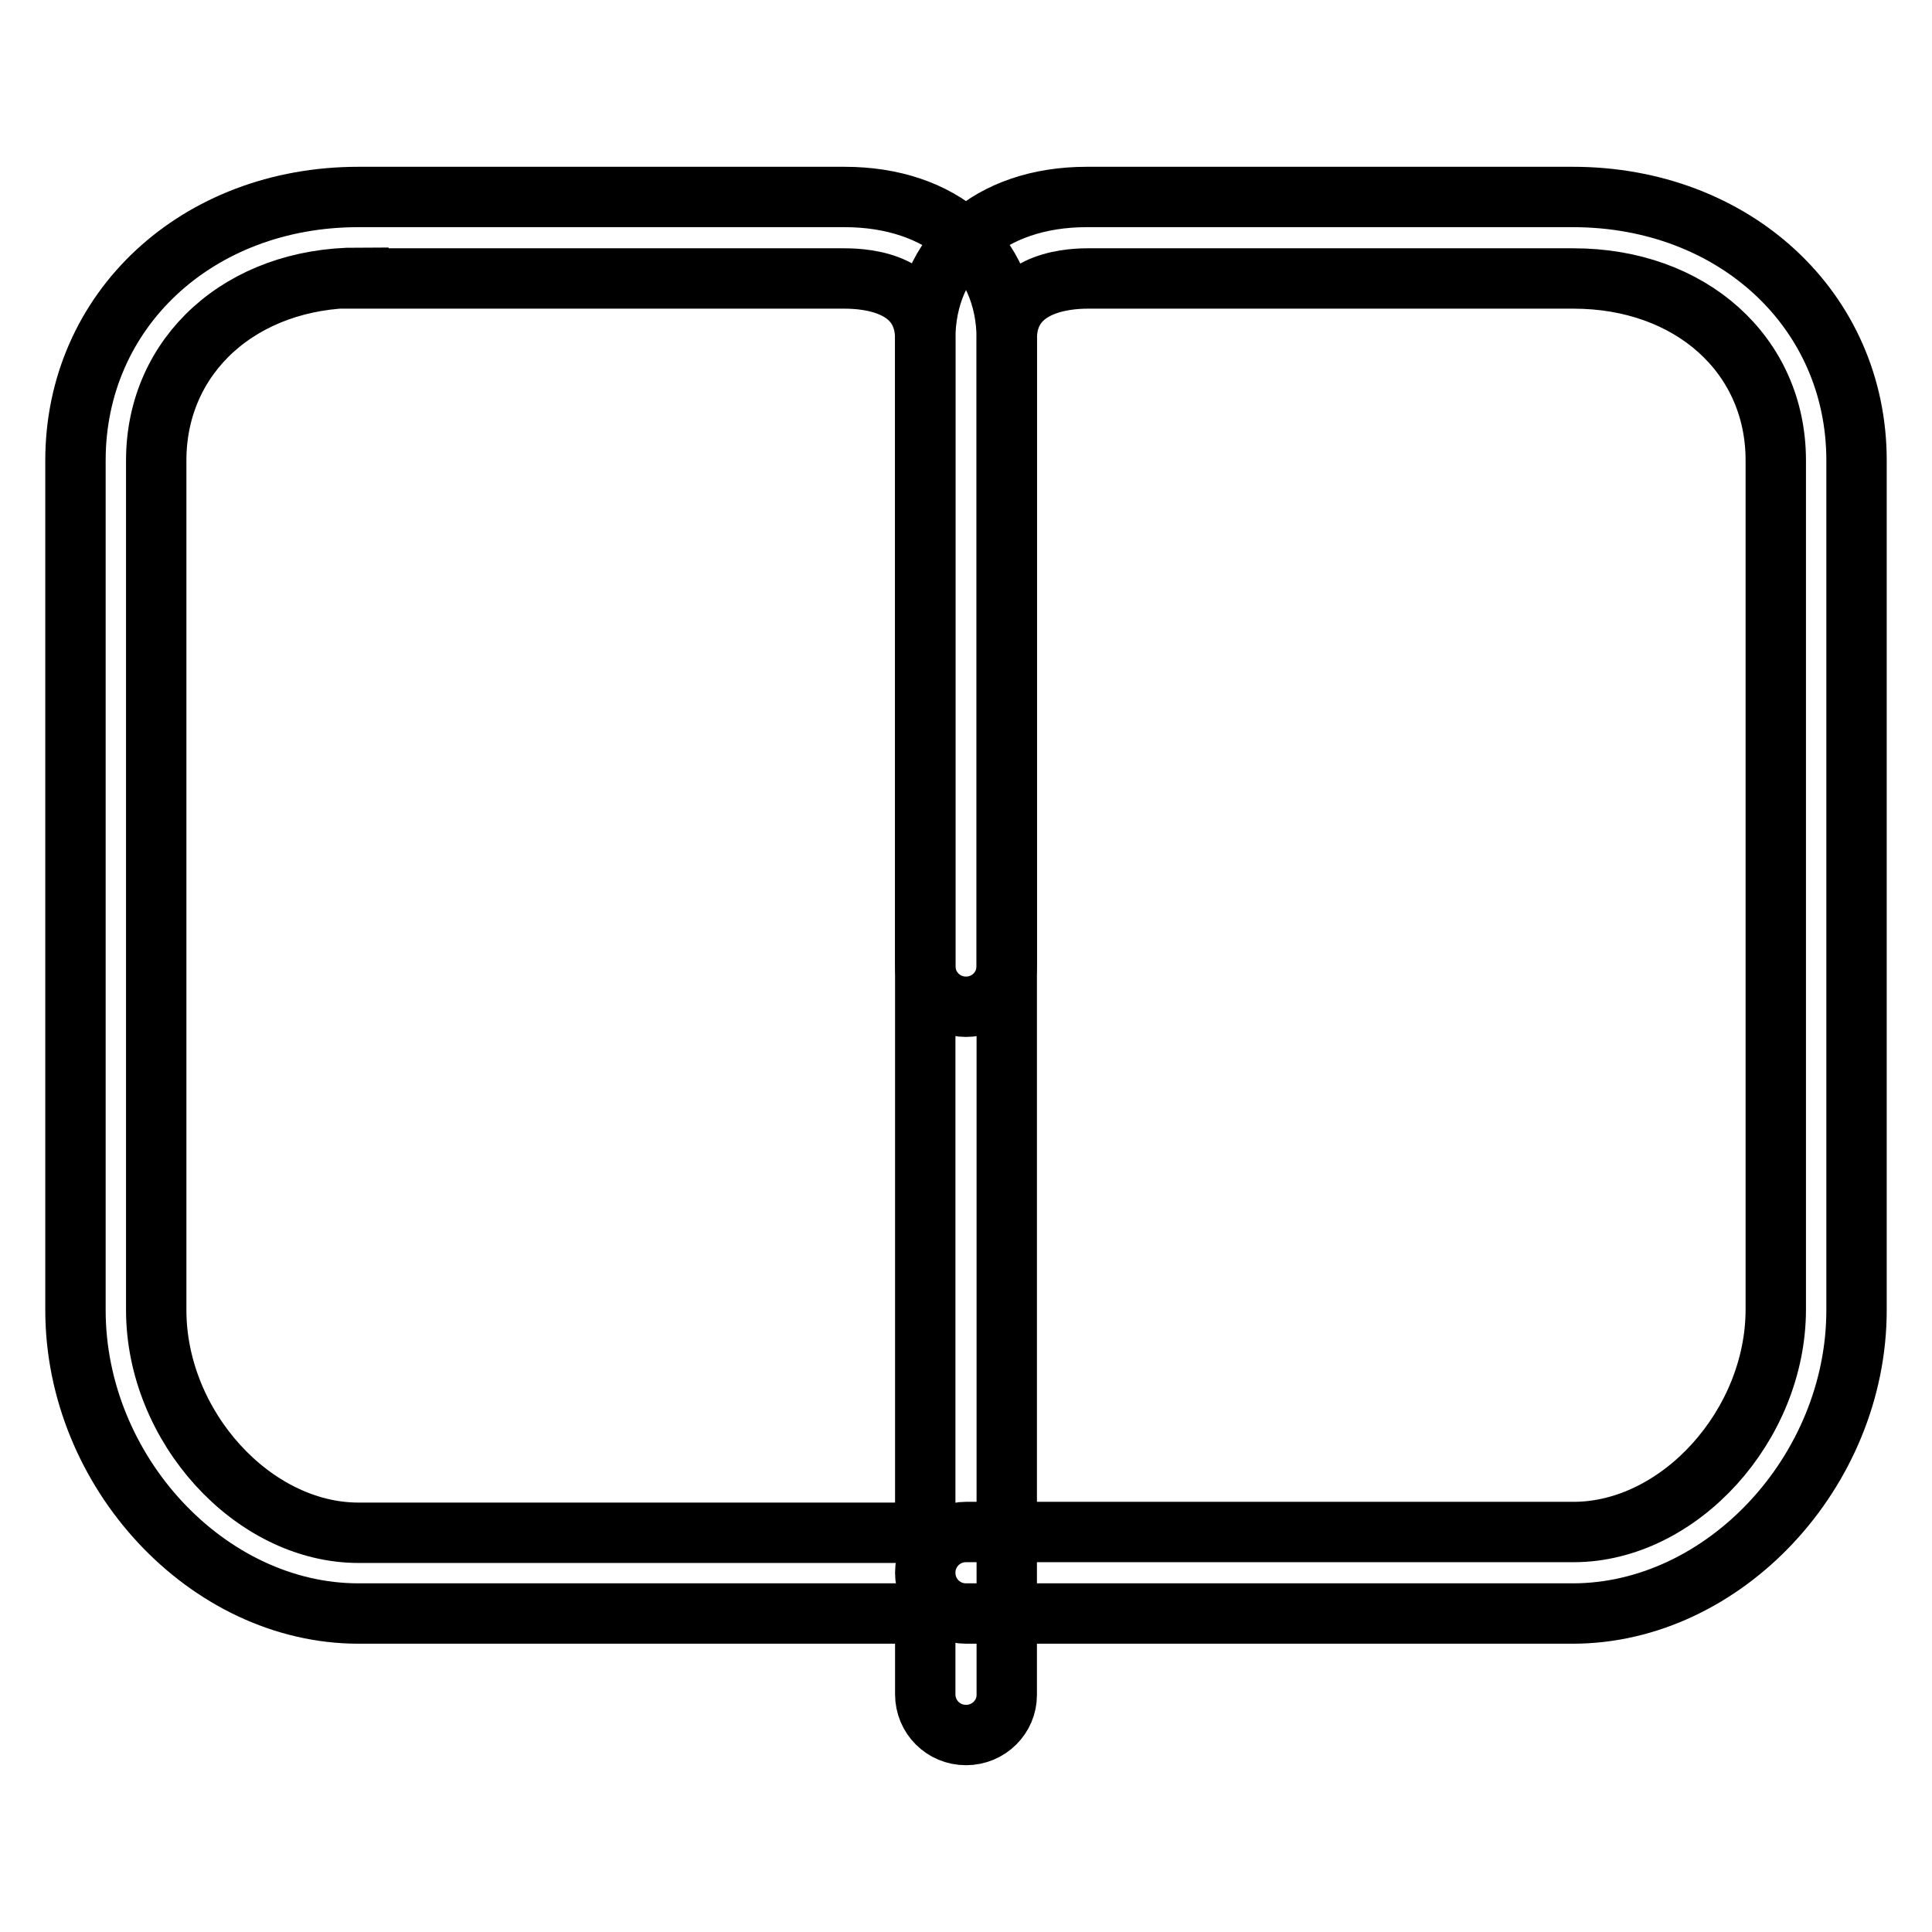
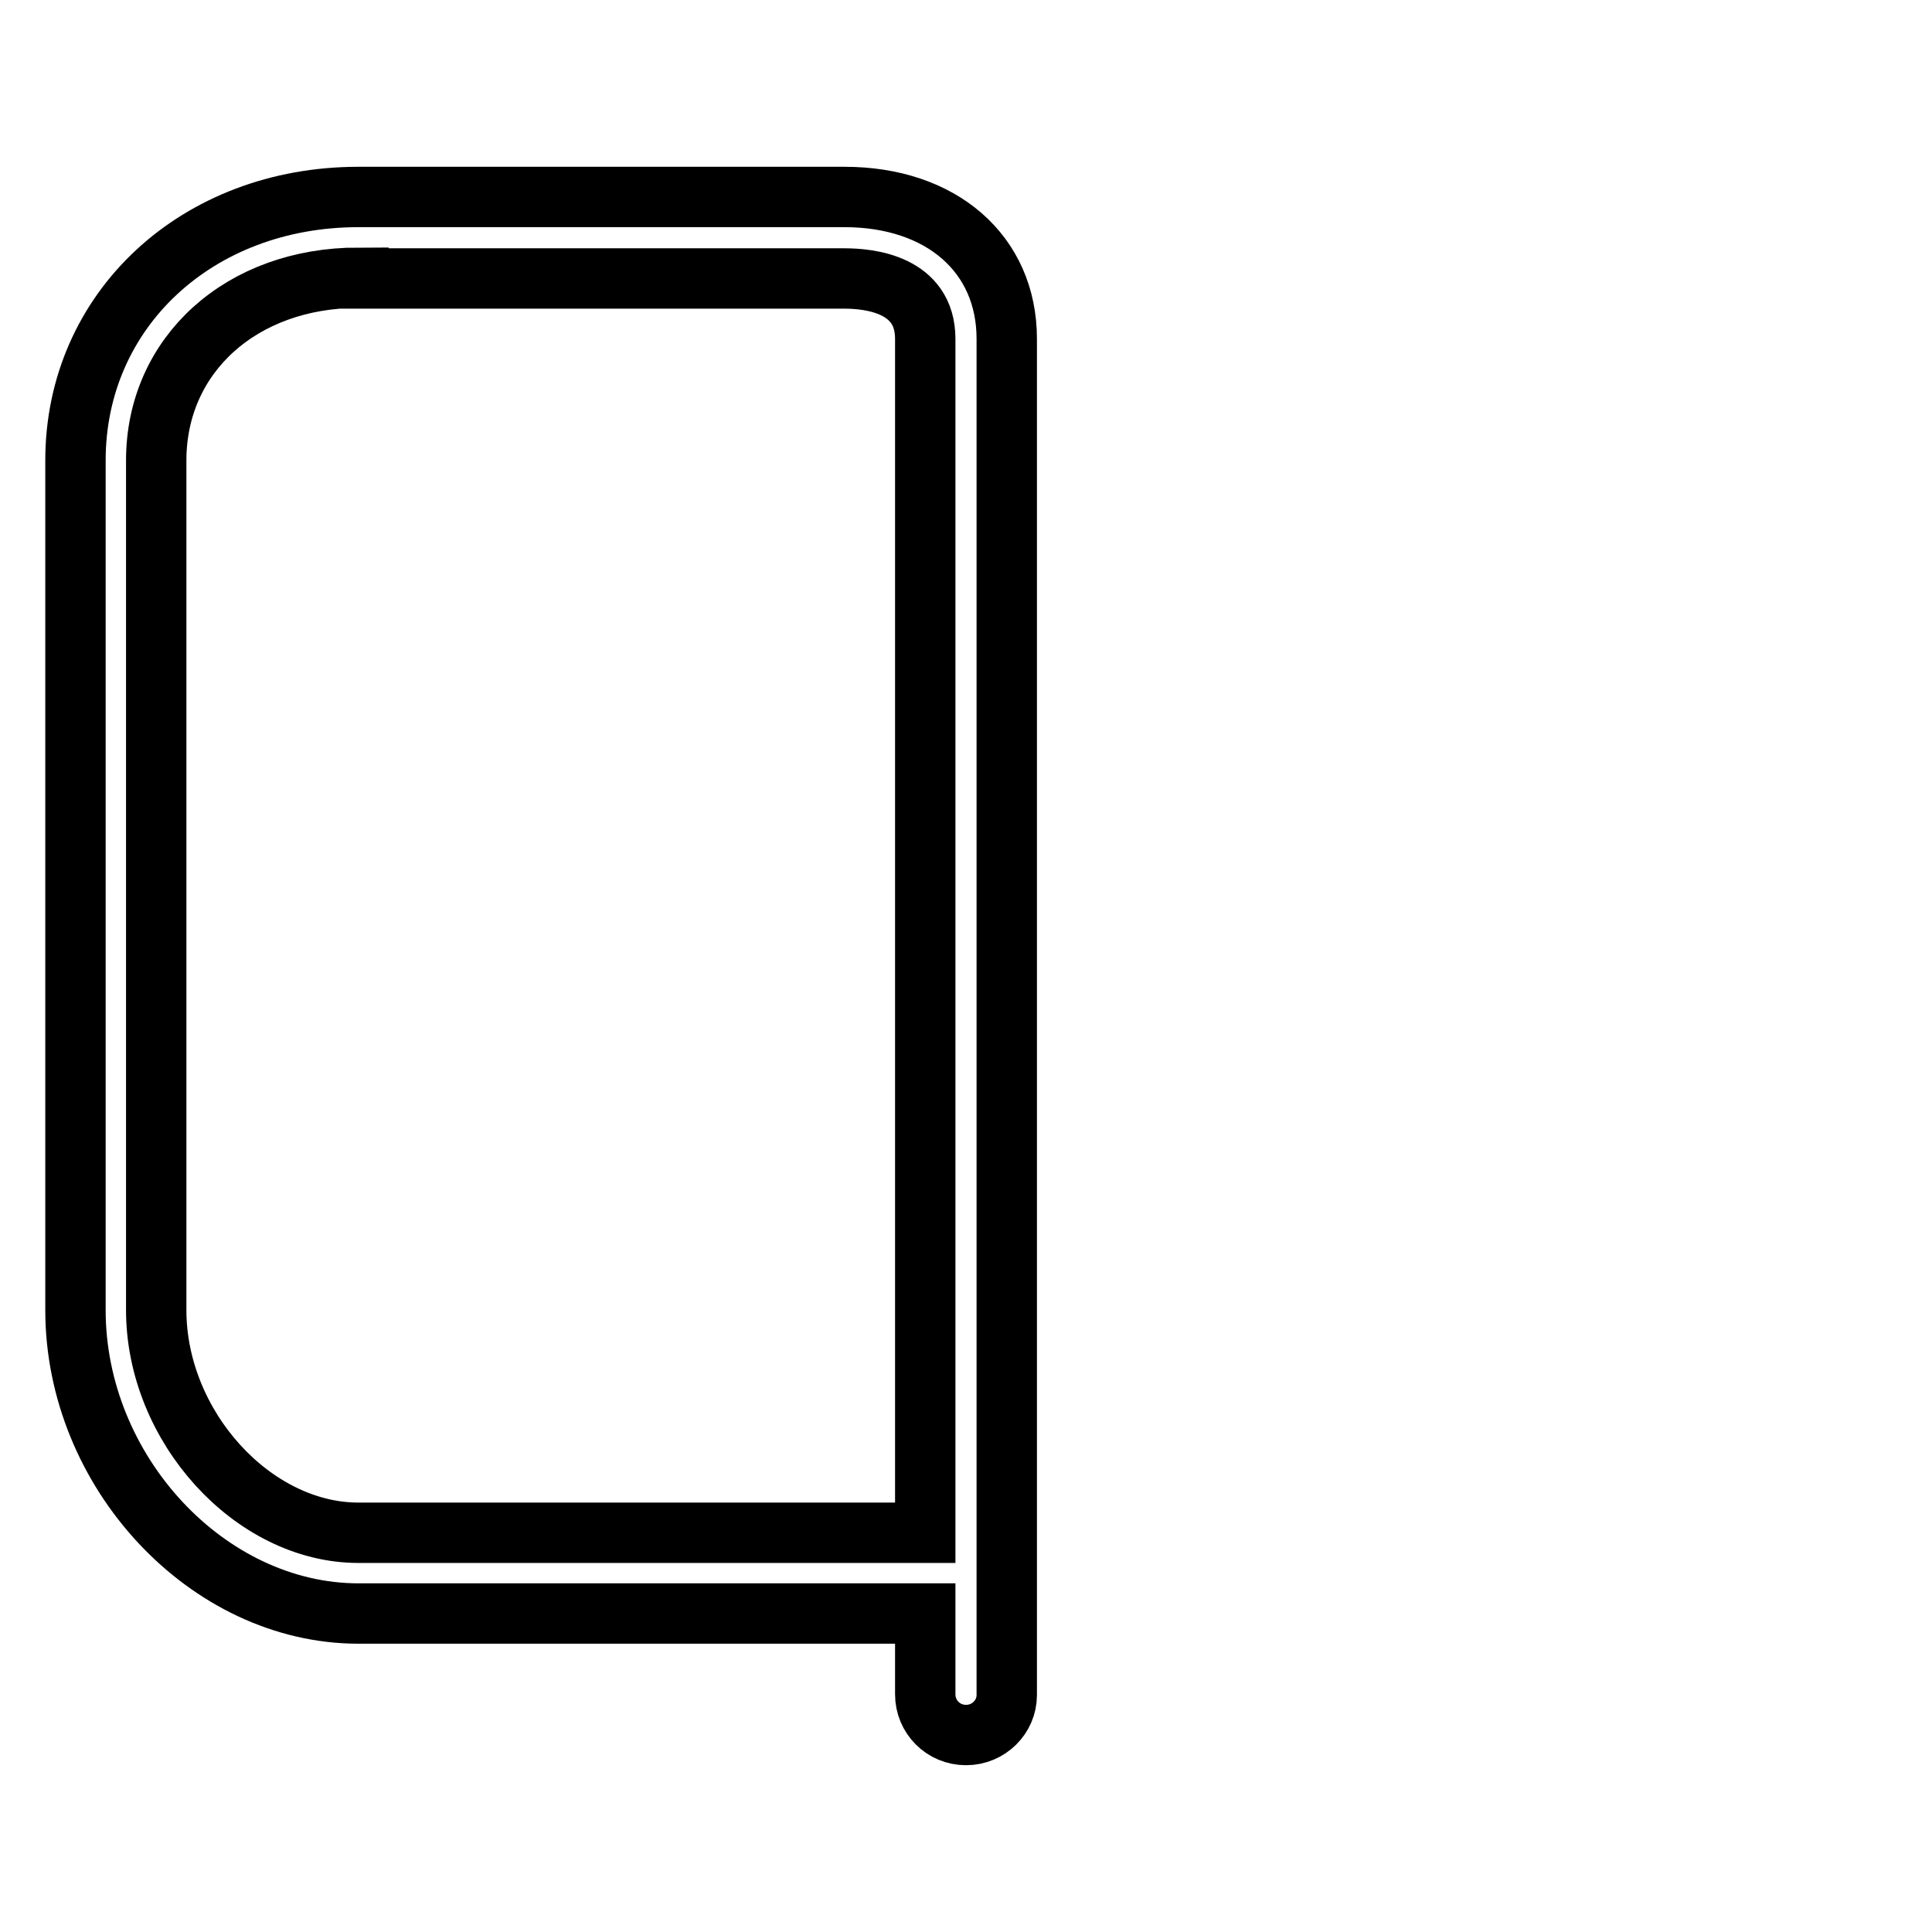
<svg xmlns="http://www.w3.org/2000/svg" version="1.1" x="0px" y="0px" viewBox="0 0 256 256" enable-background="new 0 0 256 256" xml:space="preserve">
  <g>
    <path stroke-width="8" fill-opacity="0" stroke="#000000" d="M128,229.9c-3,0-5.4-2.4-5.4-5.4l0,0v-10.7H47.5c-20,0-37.5-18.8-37.5-40.2V61c0-19.9,16.1-34.9,37.5-34.9 h64.4c12.8,0,21.5,7.5,21.5,18.8v179.7C133.4,227.5,131,229.9,128,229.9z M47.5,36.8C32,36.8,20.7,47,20.7,61v112.6 c0,15.4,12.8,29.5,26.8,29.5h75.1V44.9c0-7.3-7.5-8-10.7-8H47.5z" />
-     <path stroke-width="8" fill-opacity="0" stroke="#000000" d="M208.4,213.8H128c-3,0-5.4-2.4-5.4-5.4c0-3,2.4-5.4,5.4-5.4h80.5c14,0,26.8-14.1,26.8-29.5V61 c0-14-11.3-24.1-26.8-24.1h-64.4c-3.2,0-10.7,0.8-10.7,8V128c0,3-2.4,5.4-5.4,5.4c-3,0-5.4-2.4-5.4-5.4l0,0V44.9 c0-11.2,8.6-18.8,21.4-18.8h64.4c21.4,0,37.6,15,37.6,34.9v112.6C246,195,228.4,213.8,208.4,213.8L208.4,213.8z" />
  </g>
</svg>